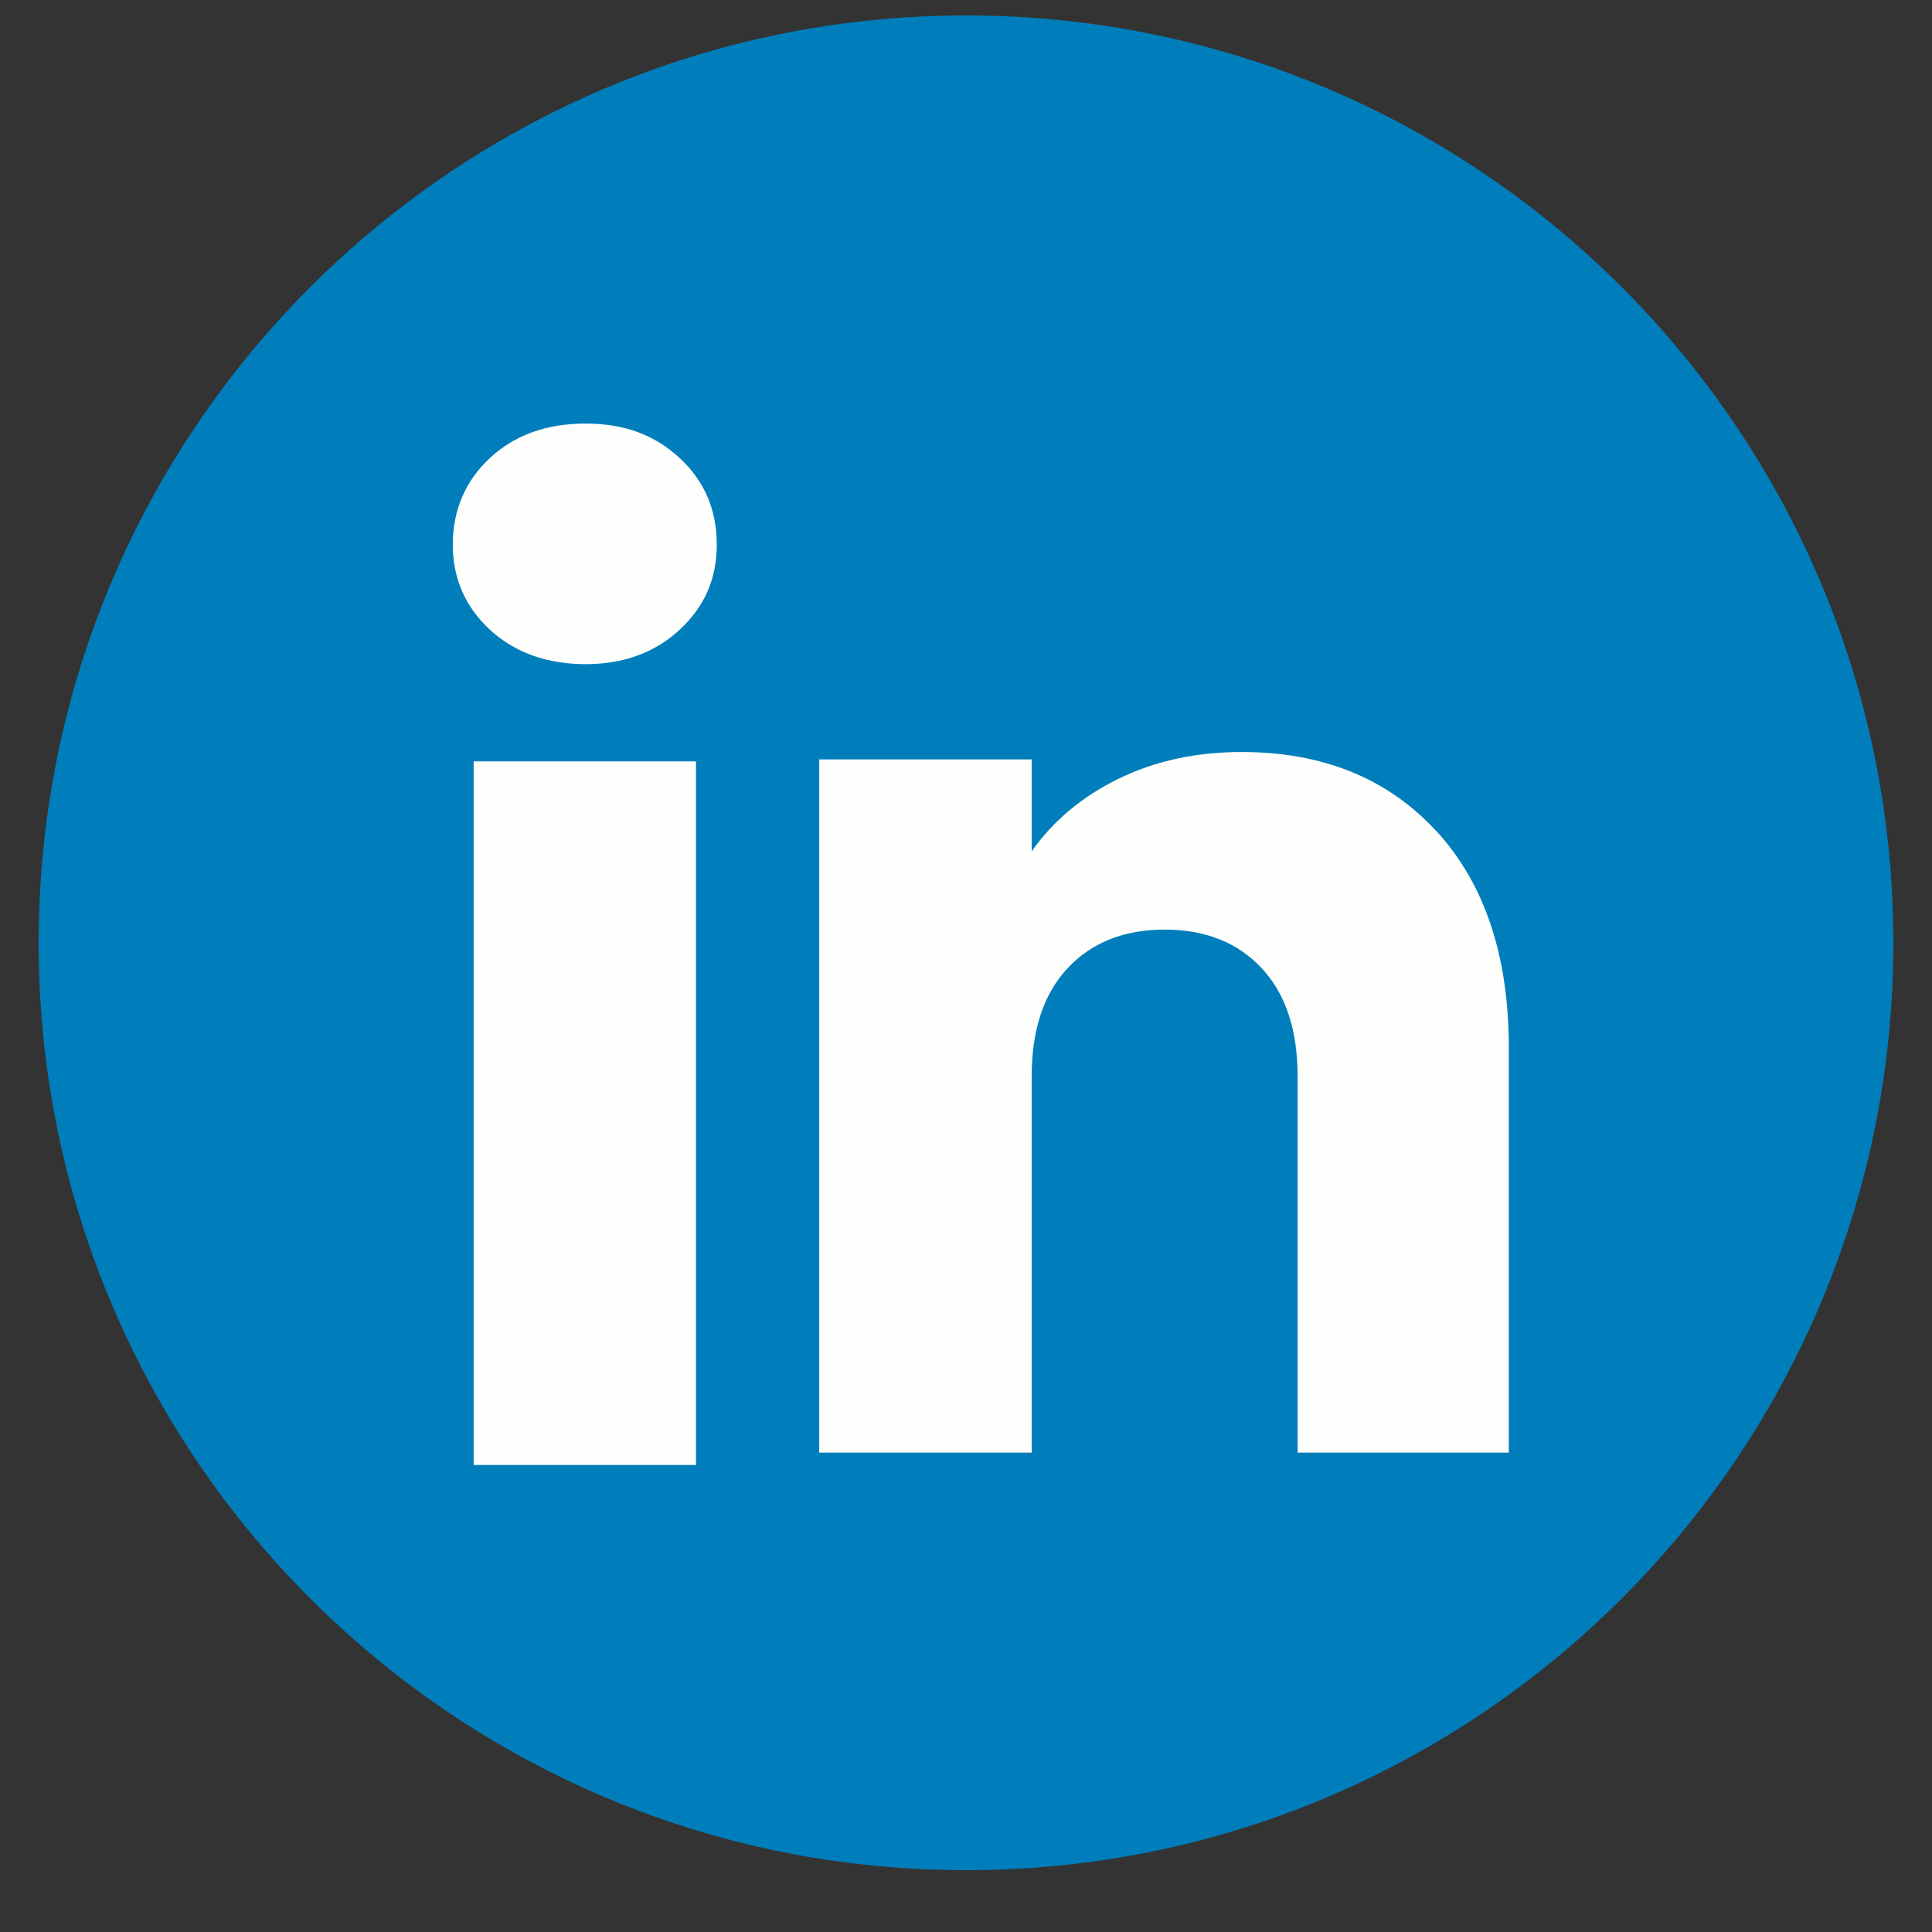
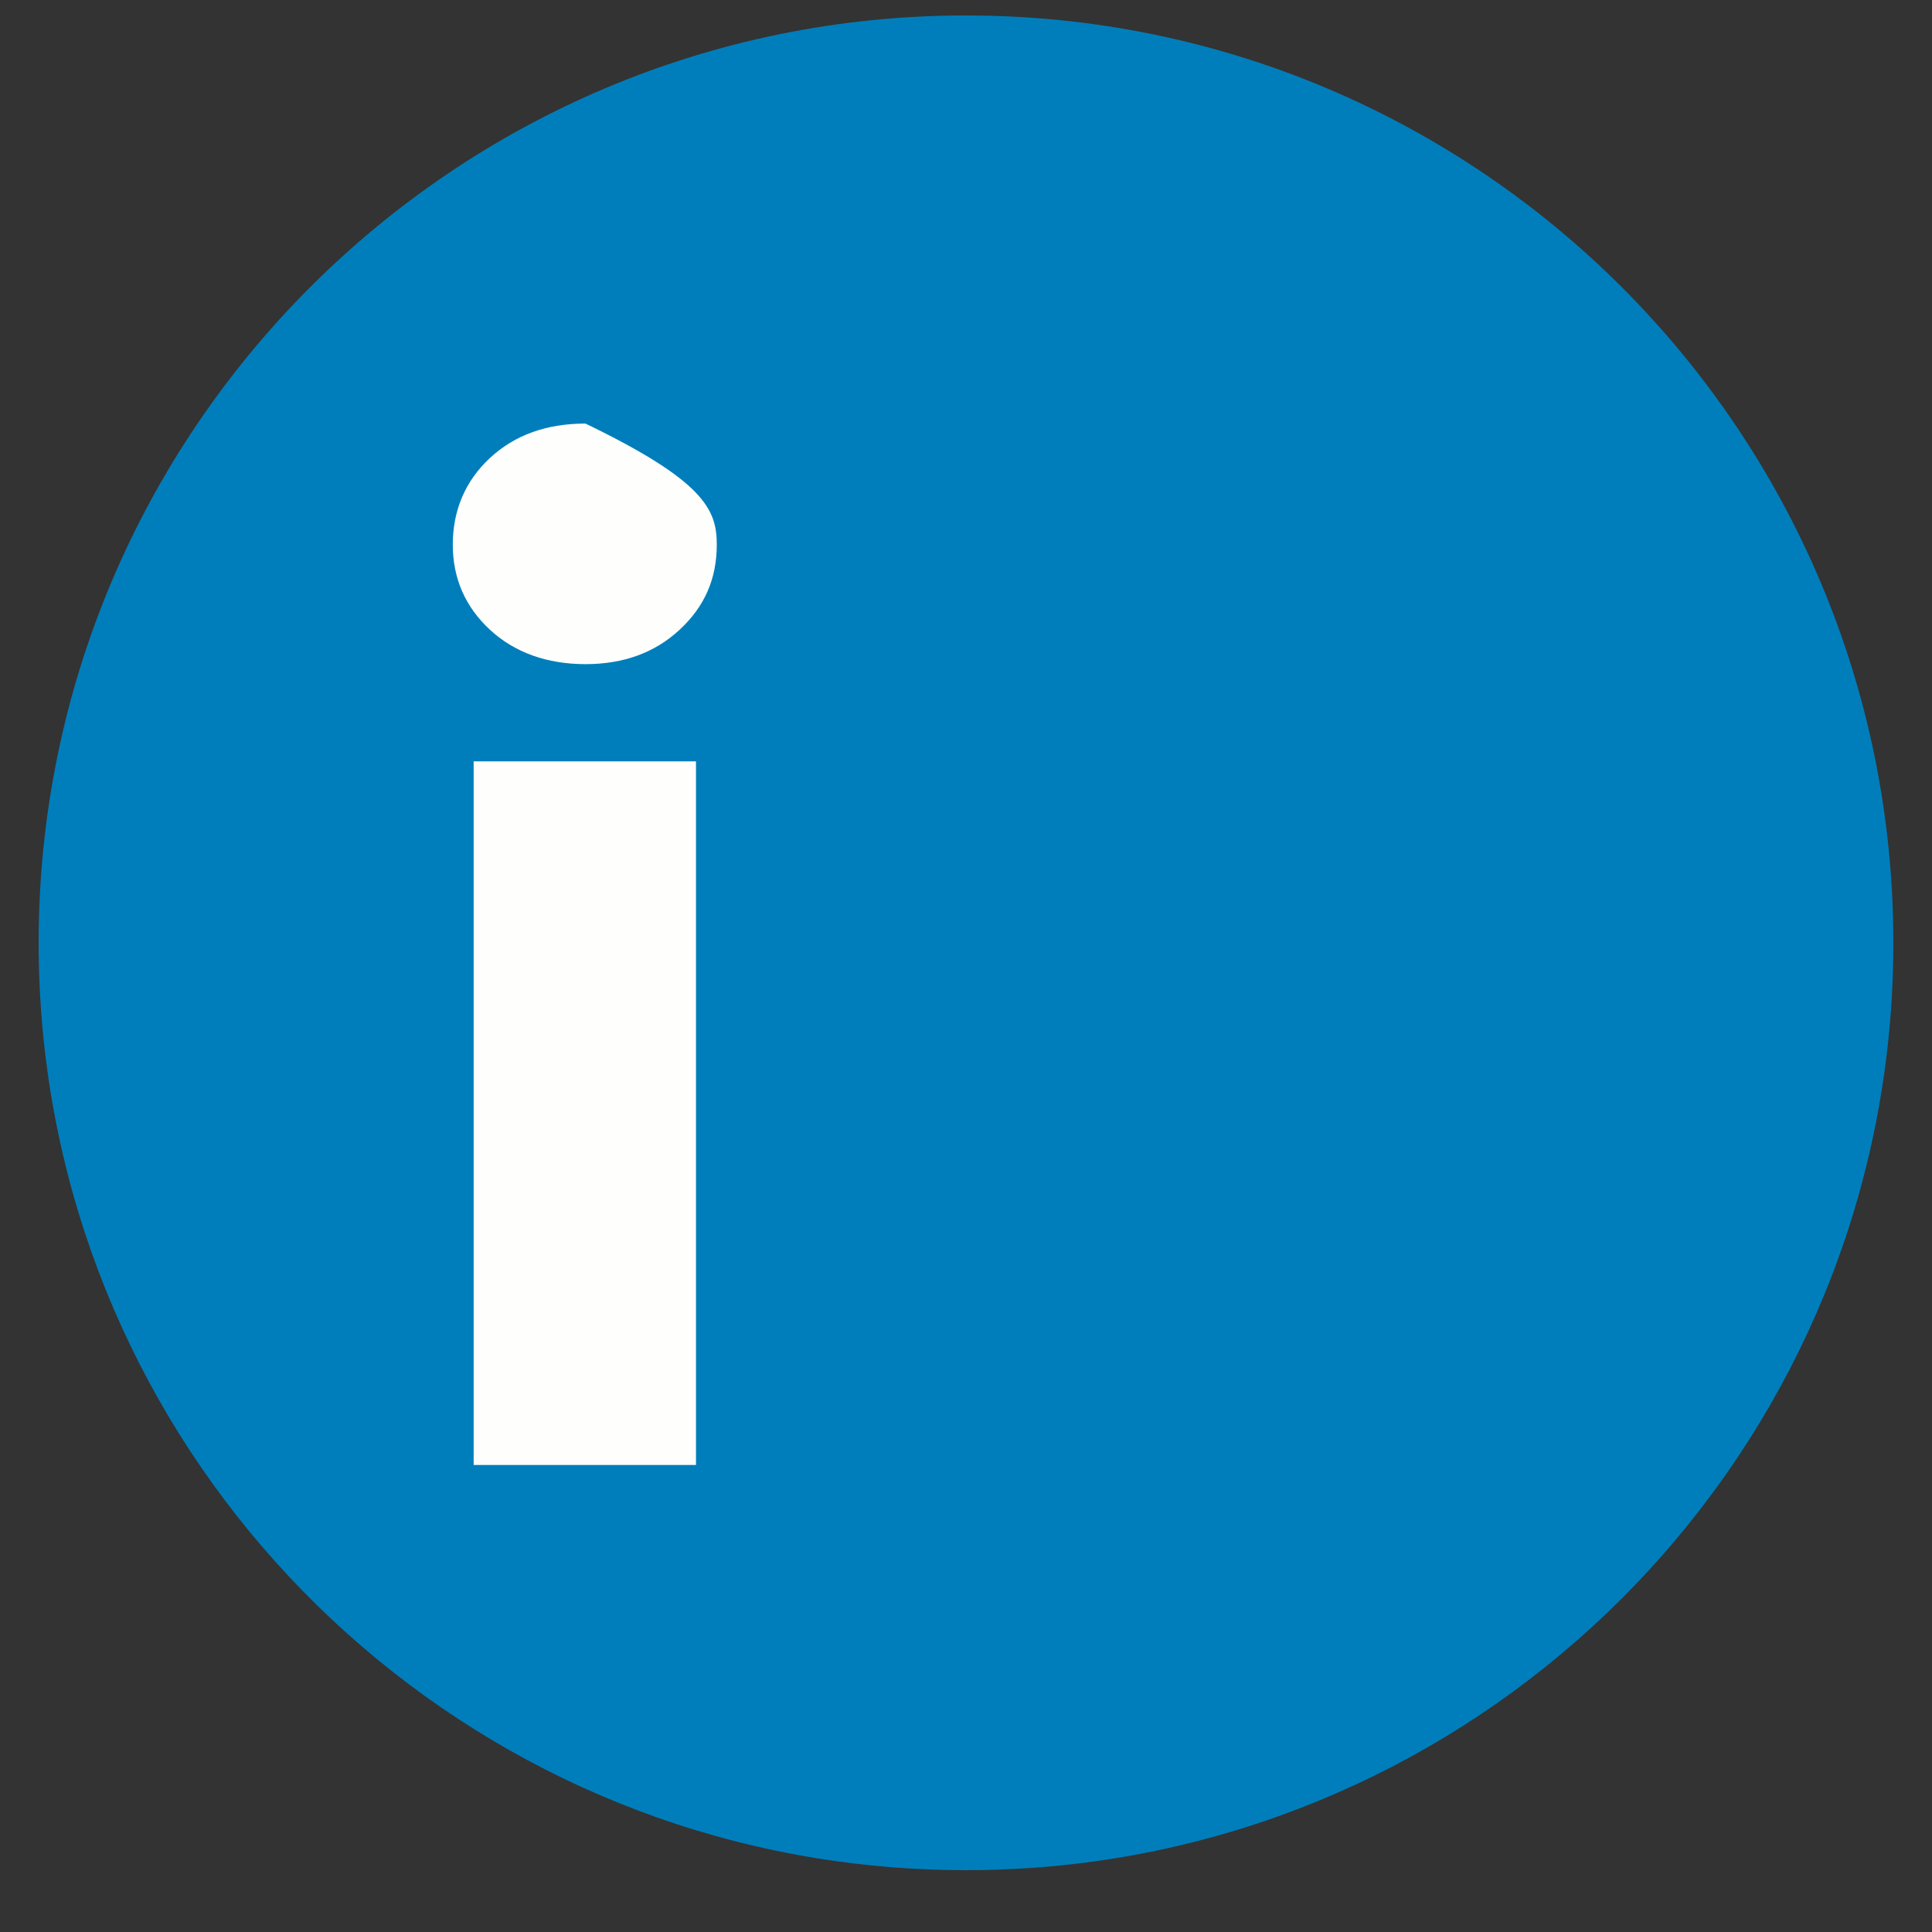
<svg xmlns="http://www.w3.org/2000/svg" width="25" height="25" viewBox="0 0 25 25" fill="none">
  <rect x="0" y="0" width="25" height="25" fill="#333333" stroke="none" />
  <path d="M24.5 12.2C24.5 18.261 20.007 23.271 14.171 24.085C13.625 24.161 13.067 24.2 12.5 24.2C11.846 24.2 11.204 24.148 10.578 24.047C4.864 23.127 0.5 18.173 0.5 12.2C0.5 5.573 5.873 0.2 12.5 0.2C19.127 0.2 24.5 5.573 24.5 12.2V12.2Z" fill="#007EBB" />
-   <path d="M6.339 8.148C6.019 7.851 5.859 7.483 5.859 7.046C5.859 6.608 6.019 6.224 6.339 5.927C6.659 5.63 7.071 5.481 7.576 5.481C8.081 5.481 8.476 5.63 8.795 5.927C9.115 6.224 9.275 6.597 9.275 7.046C9.275 7.494 9.115 7.851 8.795 8.148C8.476 8.445 8.069 8.594 7.576 8.594C7.082 8.594 6.659 8.445 6.339 8.148ZM9.006 9.852V18.957H6.129V9.852H9.006Z" fill="#FEFFFC" />
-   <path d="M18.584 10.751C19.21 11.431 19.524 12.366 19.524 13.556V18.797H16.791V13.926C16.791 13.326 16.636 12.86 16.325 12.527C16.014 12.195 15.596 12.029 15.07 12.029C14.545 12.029 14.127 12.196 13.816 12.527C13.505 12.86 13.35 13.326 13.35 13.926V18.797H10.601V9.827H13.35V11.017C13.628 10.62 14.004 10.307 14.476 10.076C14.947 9.846 15.477 9.731 16.067 9.731C17.117 9.731 17.956 10.072 18.583 10.752L18.584 10.751Z" fill="#FEFFFC" />
+   <path d="M6.339 8.148C6.019 7.851 5.859 7.483 5.859 7.046C5.859 6.608 6.019 6.224 6.339 5.927C6.659 5.63 7.071 5.481 7.576 5.481C9.115 6.224 9.275 6.597 9.275 7.046C9.275 7.494 9.115 7.851 8.795 8.148C8.476 8.445 8.069 8.594 7.576 8.594C7.082 8.594 6.659 8.445 6.339 8.148ZM9.006 9.852V18.957H6.129V9.852H9.006Z" fill="#FEFFFC" />
</svg>